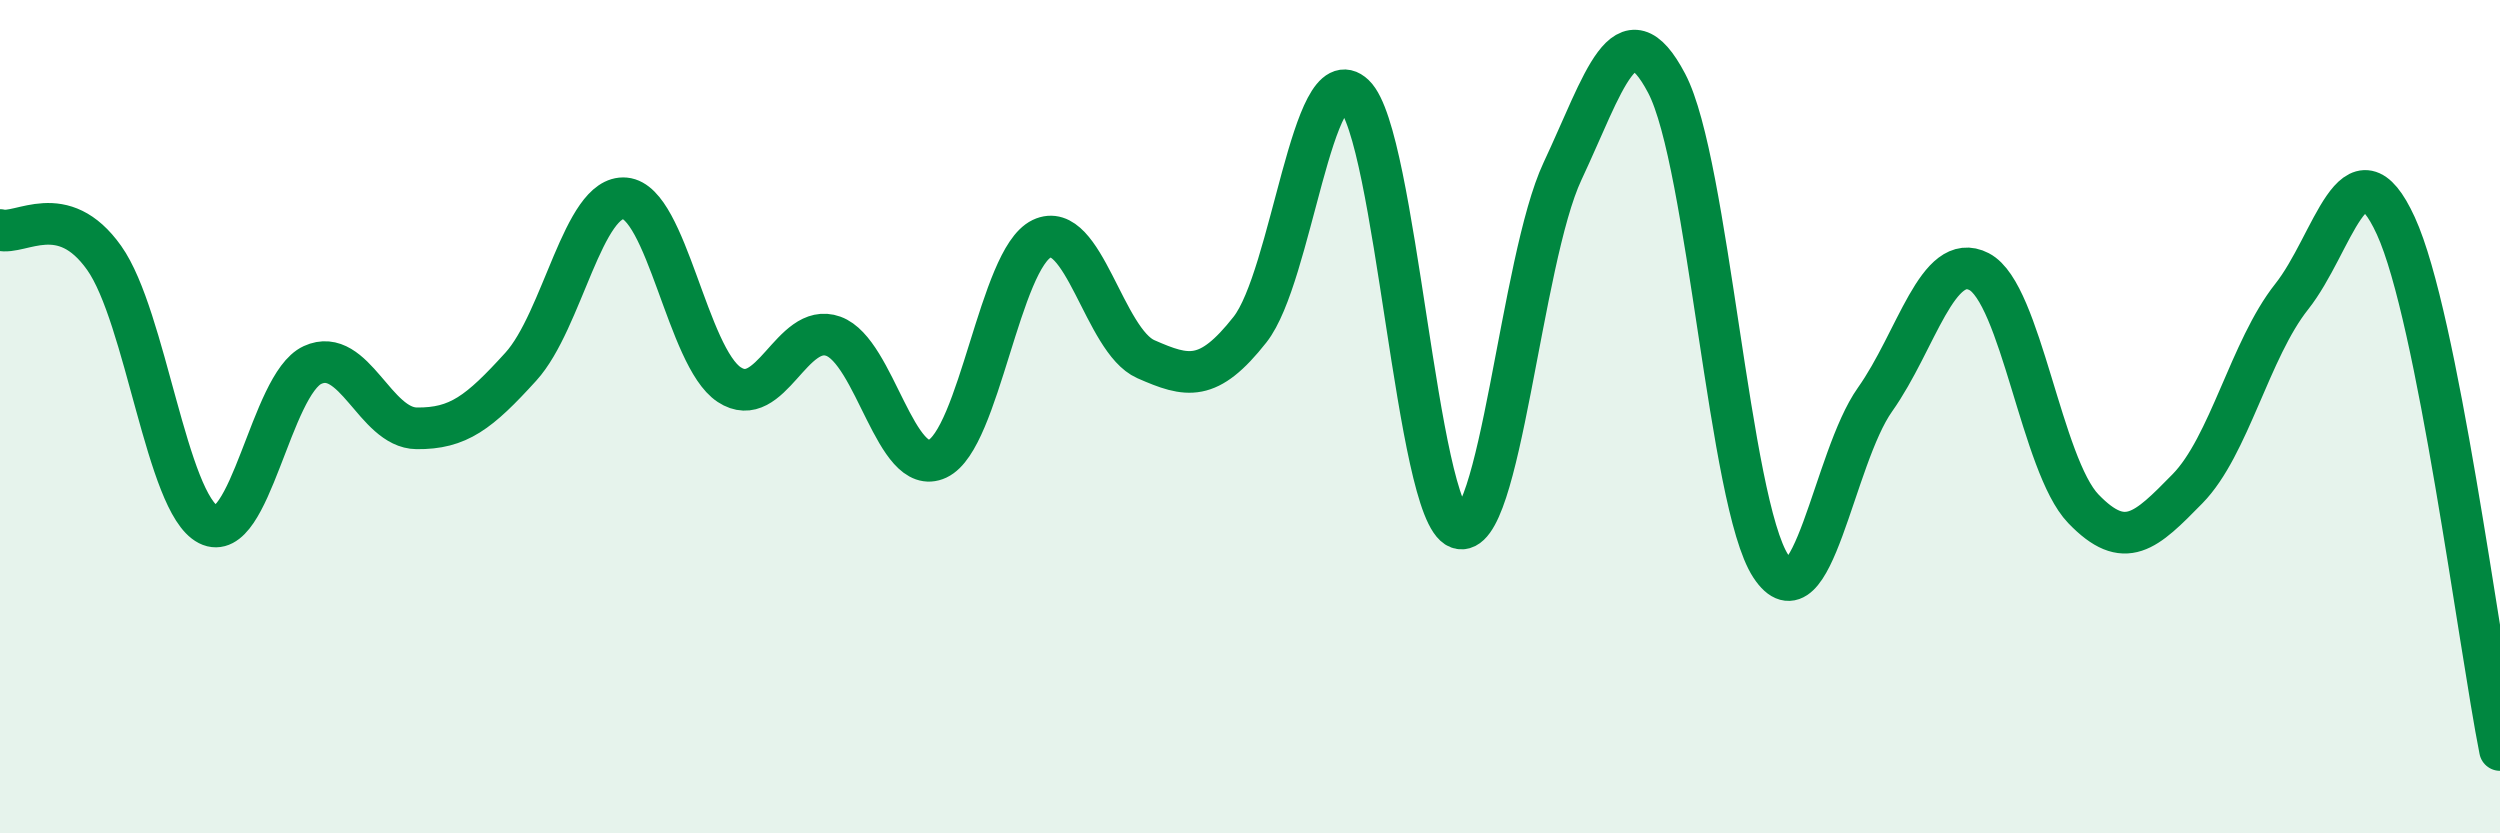
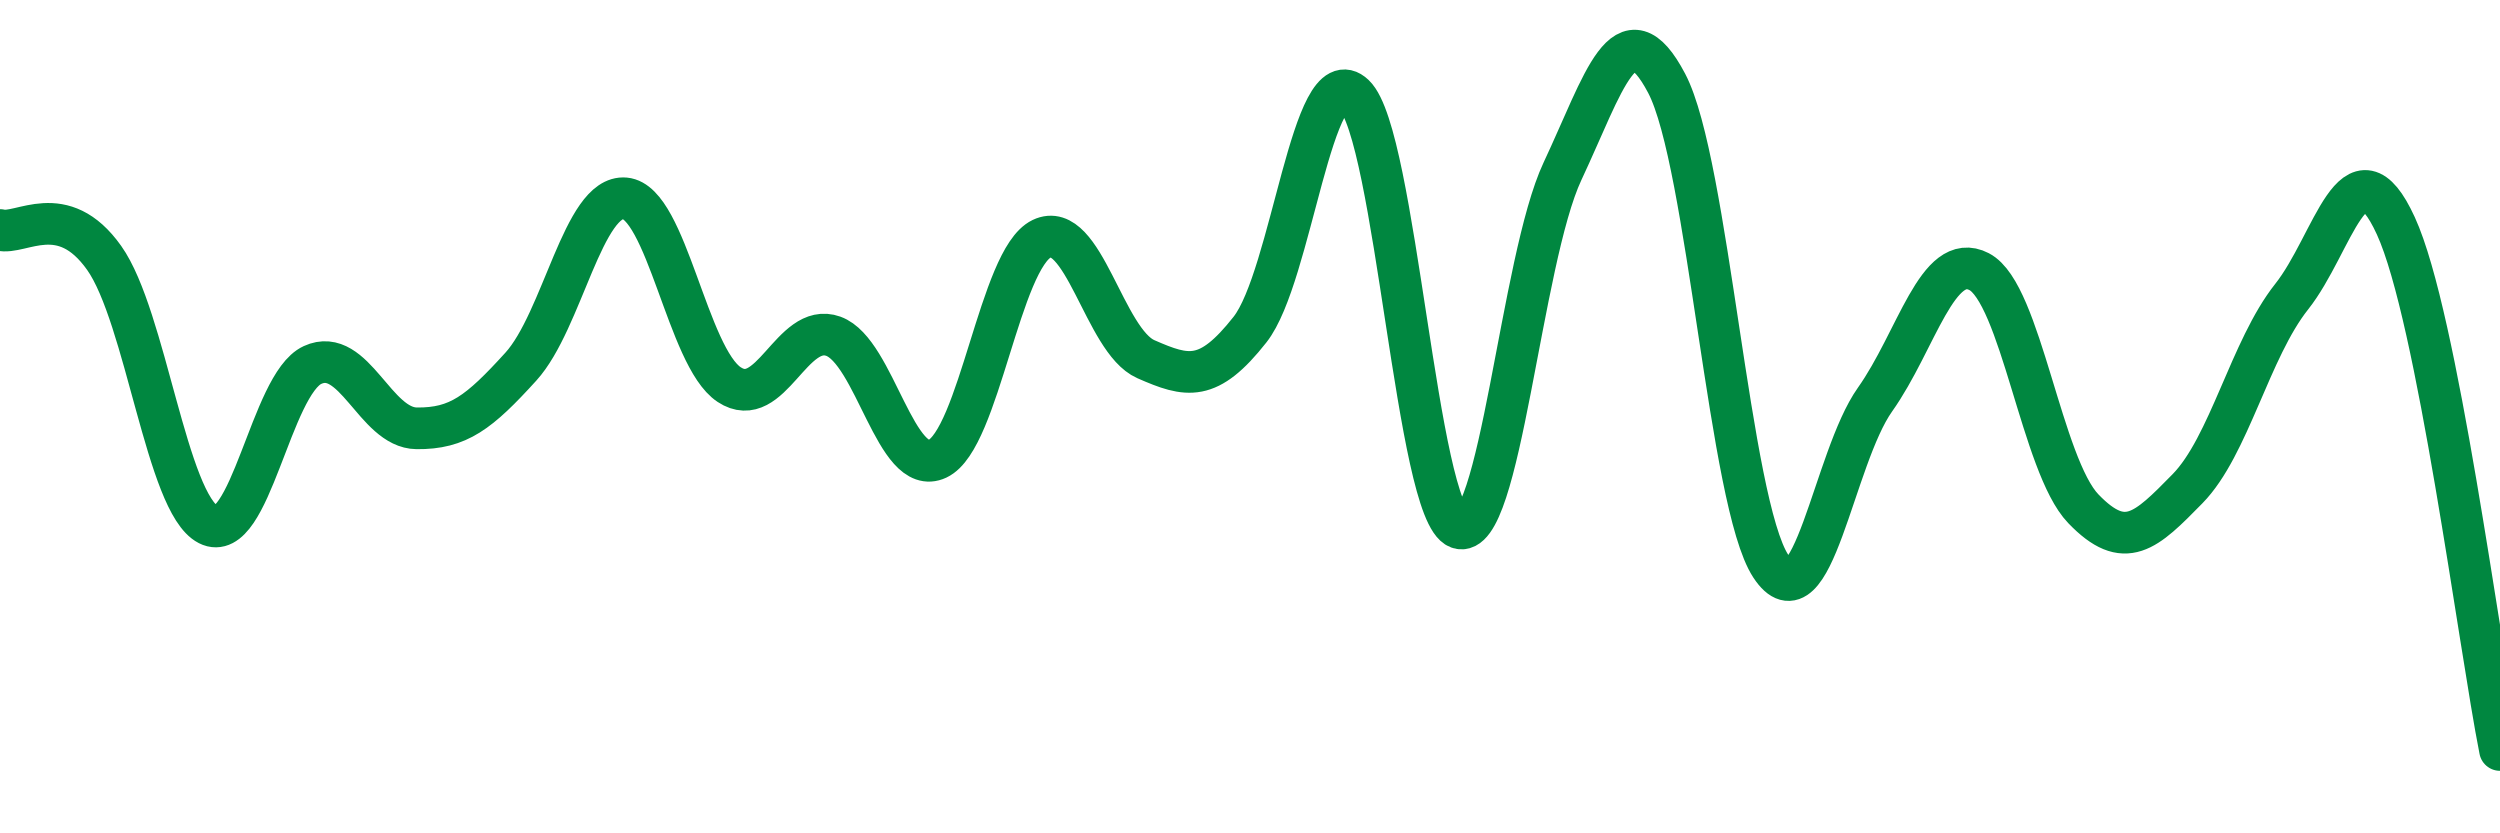
<svg xmlns="http://www.w3.org/2000/svg" width="60" height="20" viewBox="0 0 60 20">
-   <path d="M 0,5.52 C 0.5,5.65 1.5,4.78 2.5,6.19 C 3.5,7.6 4,12.08 5,12.59 C 6,13.1 6.5,9.22 7.5,8.76 C 8.5,8.3 9,10.27 10,10.28 C 11,10.29 11.5,9.9 12.5,8.8 C 13.5,7.7 14,4.67 15,4.76 C 16,4.85 16.5,8.57 17.5,9.23 C 18.5,9.89 19,7.71 20,8.07 C 21,8.43 21.5,11.48 22.5,11.01 C 23.5,10.54 24,6.21 25,5.73 C 26,5.25 26.5,8.18 27.5,8.62 C 28.5,9.06 29,9.18 30,7.91 C 31,6.64 31.5,1.33 32.5,2.28 C 33.5,3.23 34,12.3 35,12.67 C 36,13.04 36.5,6.24 37.5,4.11 C 38.5,1.98 39,0.1 40,2 C 41,3.9 41.5,12.07 42.5,13.59 C 43.5,15.11 44,11 45,9.59 C 46,8.18 46.5,6 47.5,6.52 C 48.5,7.04 49,11.17 50,12.21 C 51,13.25 51.5,12.75 52.5,11.73 C 53.5,10.71 54,8.38 55,7.12 C 56,5.86 56.5,3.24 57.5,5.42 C 58.5,7.6 59.5,15.48 60,18L60 20L0 20Z" fill="#008740" opacity="0.1" stroke-linecap="round" stroke-linejoin="round" />
  <path d="M 0,5.52 C 0.5,5.65 1.5,4.78 2.5,6.19 C 3.5,7.6 4,12.08 5,12.59 C 6,13.1 6.5,9.22 7.5,8.76 C 8.5,8.3 9,10.27 10,10.28 C 11,10.29 11.5,9.9 12.5,8.8 C 13.5,7.7 14,4.67 15,4.76 C 16,4.85 16.5,8.57 17.5,9.23 C 18.5,9.89 19,7.71 20,8.07 C 21,8.43 21.5,11.48 22.5,11.01 C 23.5,10.54 24,6.21 25,5.73 C 26,5.25 26.5,8.18 27.5,8.62 C 28.5,9.06 29,9.18 30,7.91 C 31,6.64 31.5,1.33 32.5,2.28 C 33.5,3.23 34,12.3 35,12.67 C 36,13.04 36.5,6.24 37.5,4.11 C 38.5,1.98 39,0.1 40,2 C 41,3.9 41.5,12.07 42.5,13.59 C 43.5,15.11 44,11 45,9.59 C 46,8.18 46.5,6 47.5,6.52 C 48.5,7.04 49,11.17 50,12.21 C 51,13.25 51.5,12.75 52.5,11.73 C 53.5,10.71 54,8.38 55,7.12 C 56,5.86 56.5,3.24 57.5,5.42 C 58.5,7.6 59.5,15.48 60,18" stroke="#008740" stroke-width="1" fill="none" stroke-linecap="round" stroke-linejoin="round" />
</svg>